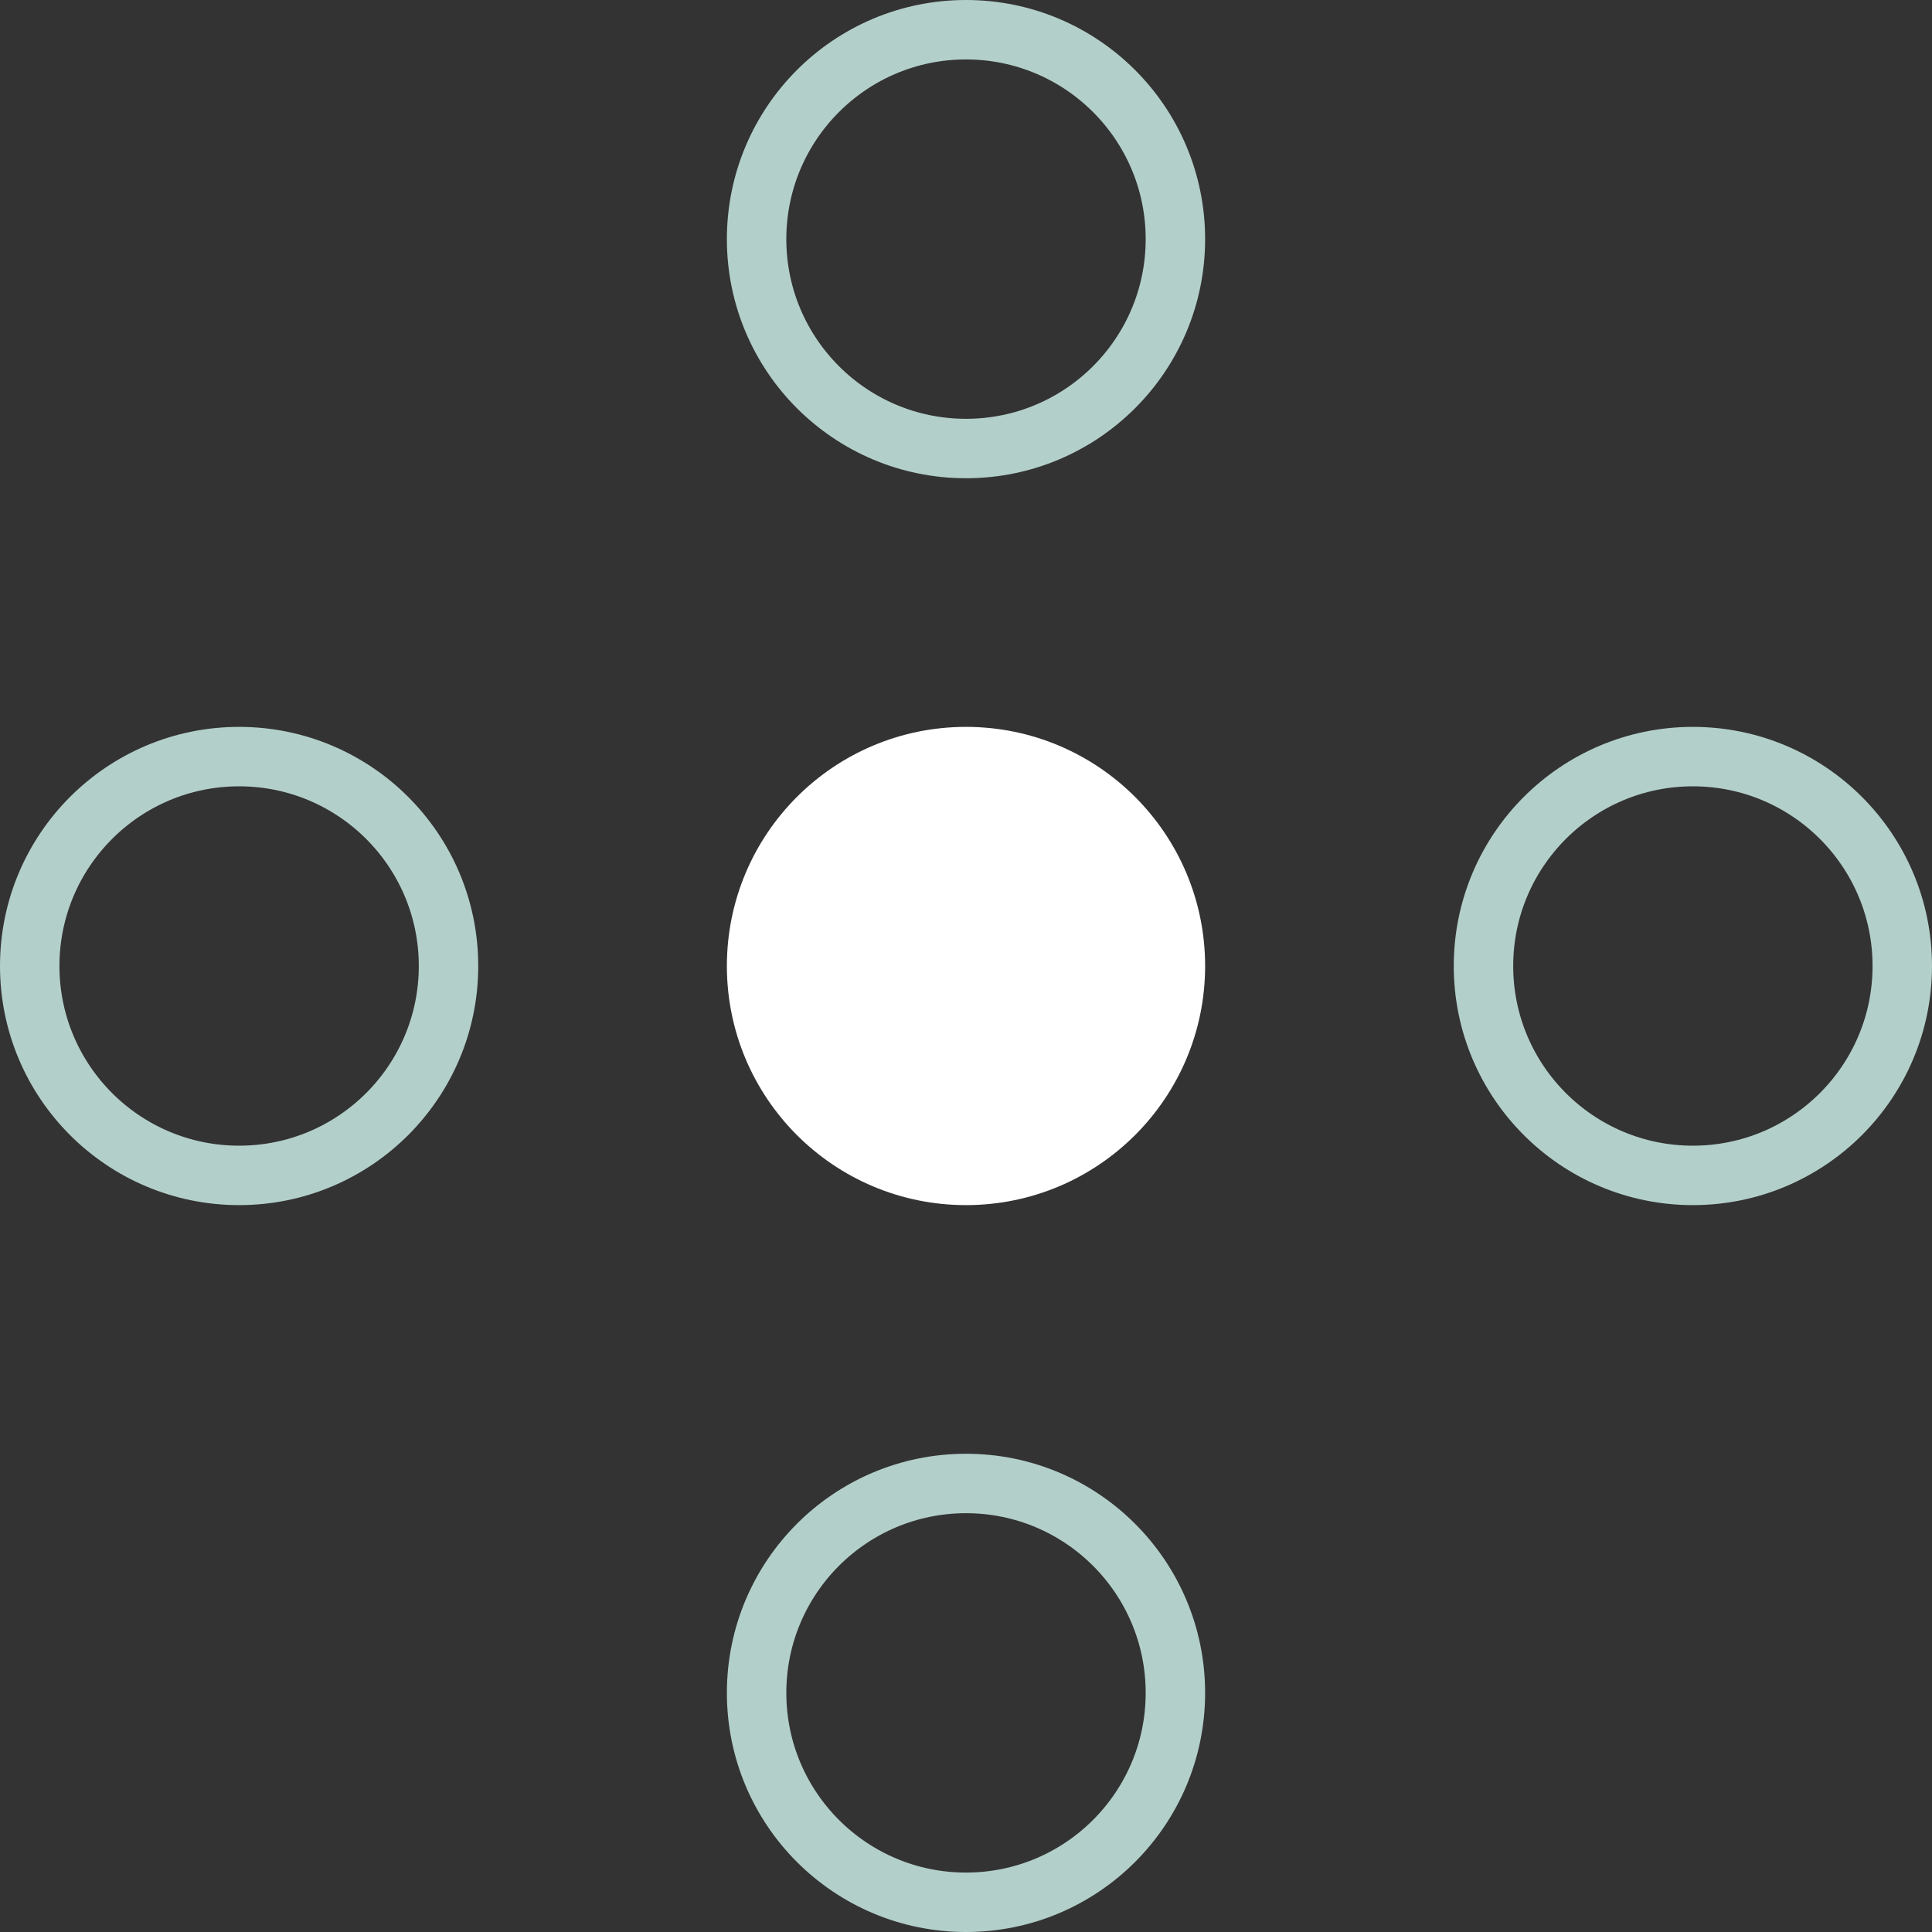
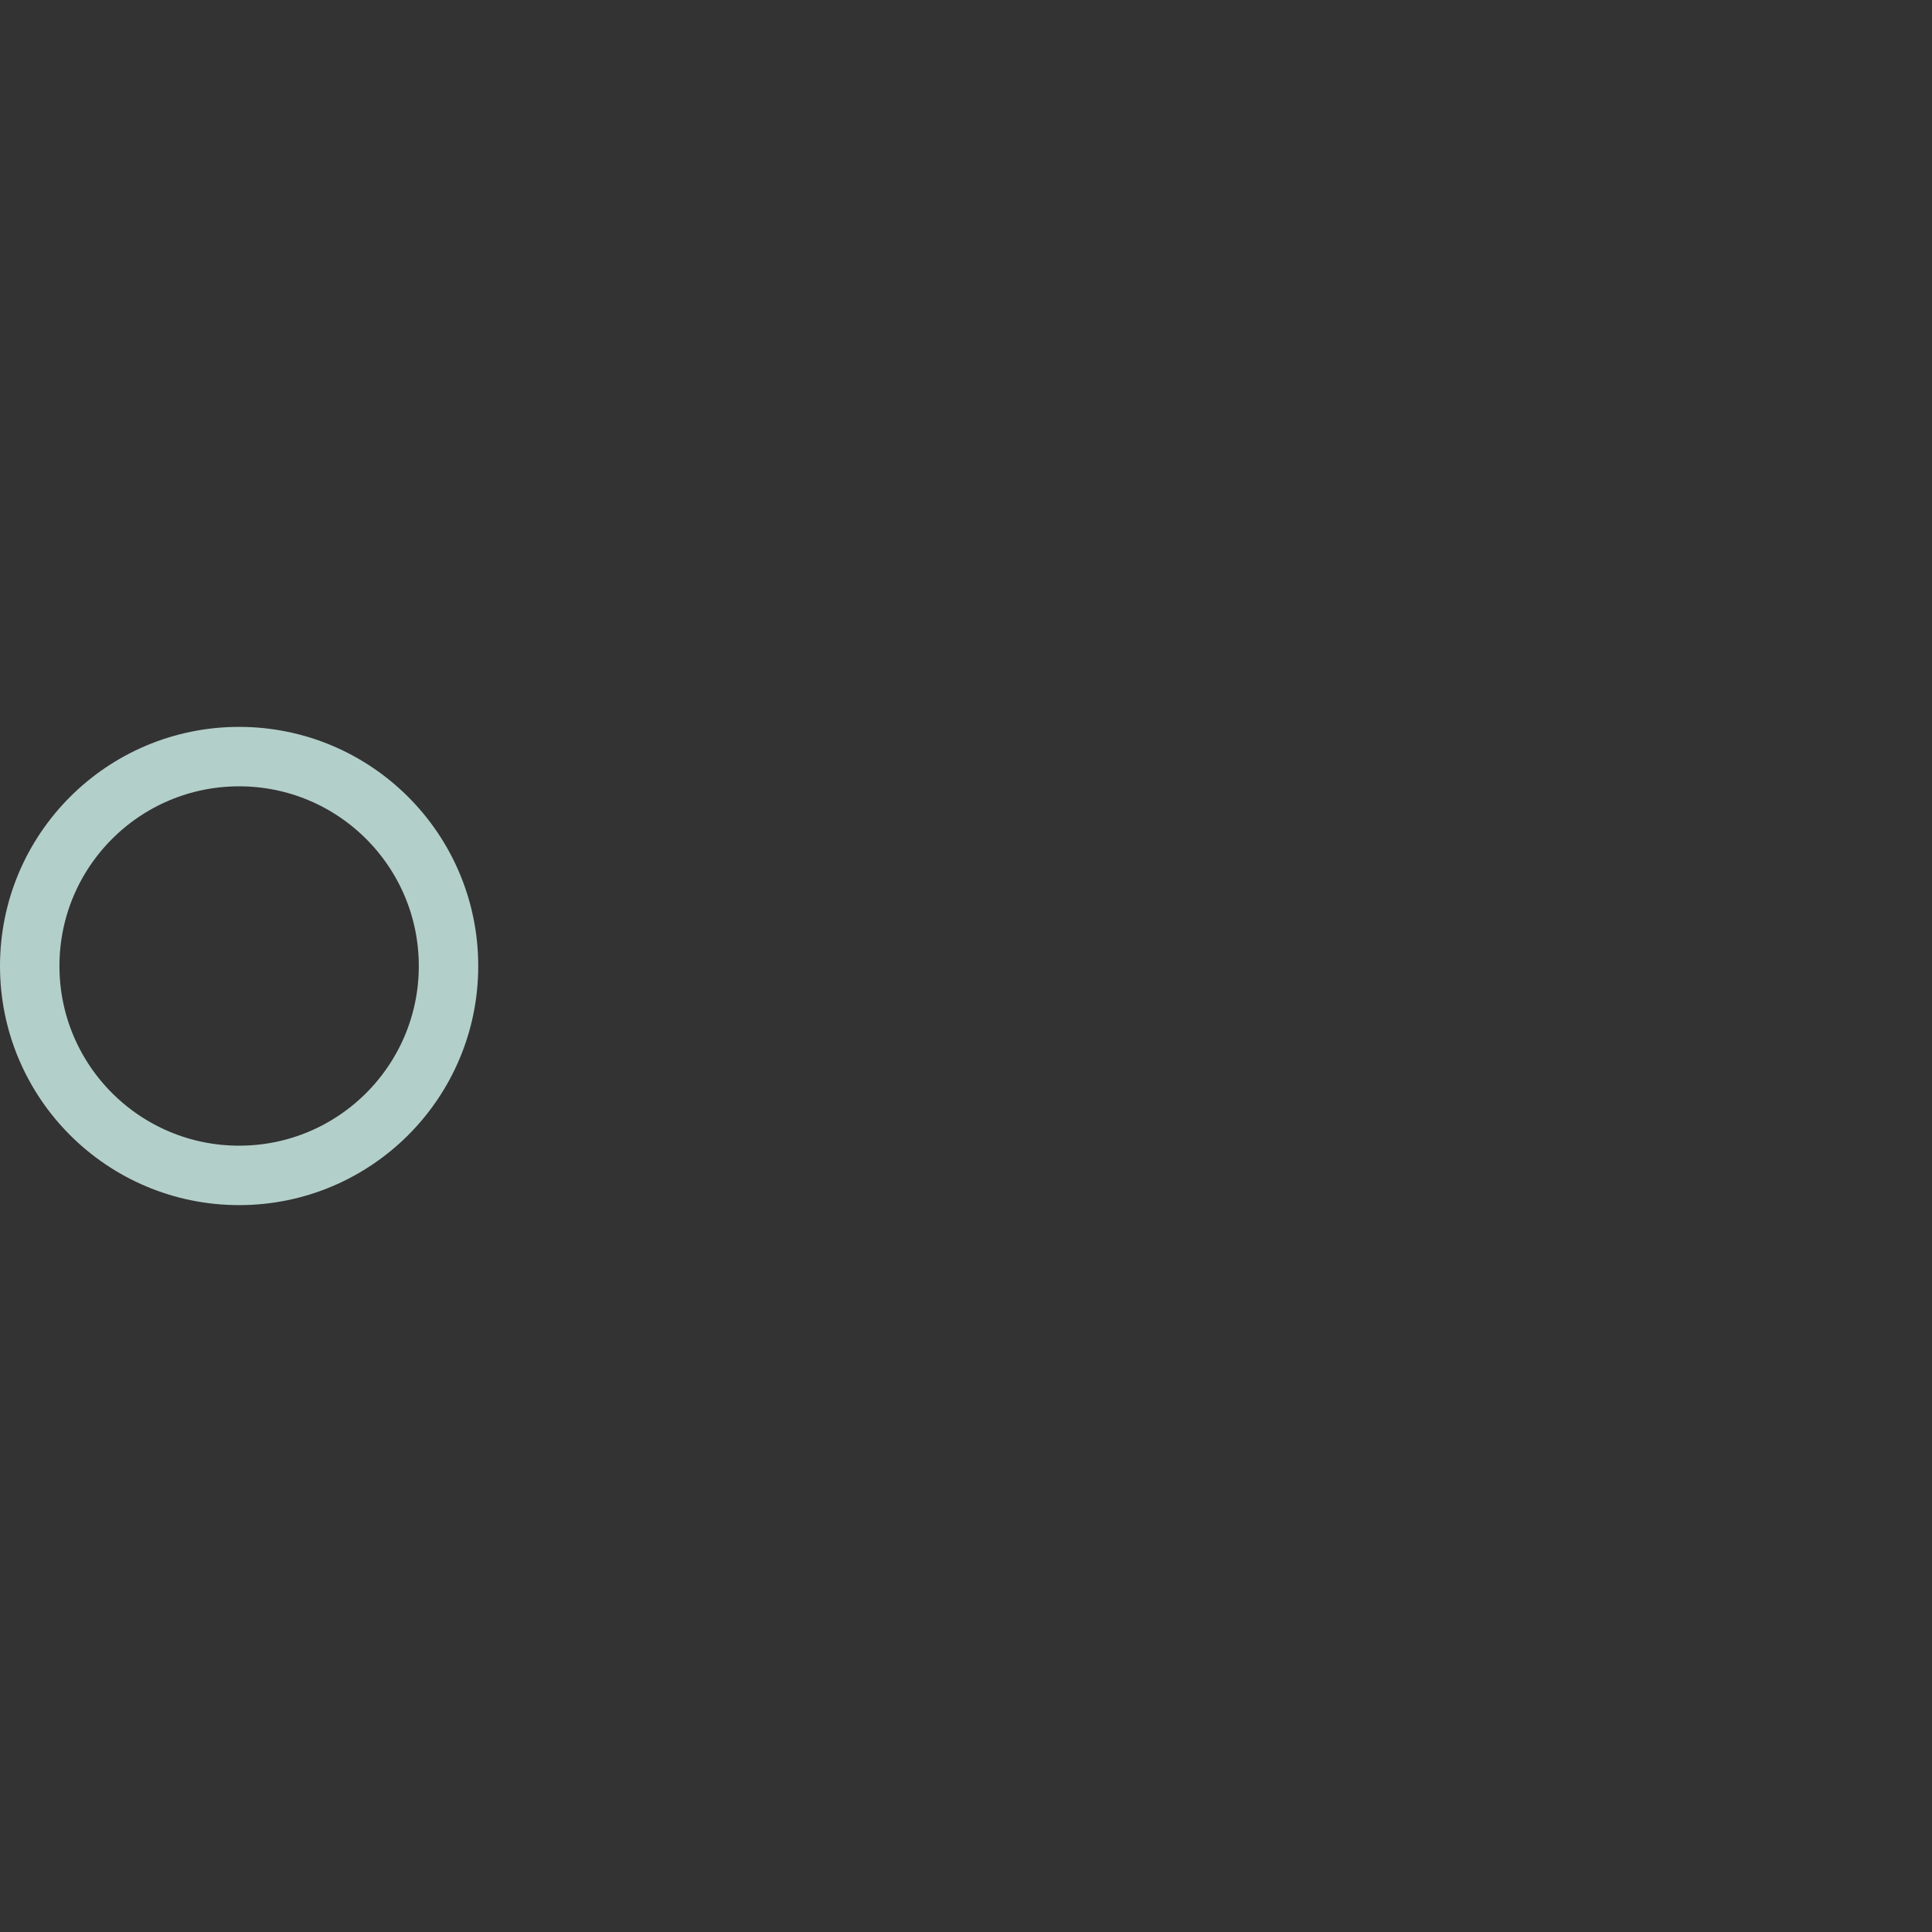
<svg xmlns="http://www.w3.org/2000/svg" width="65" height="65" viewBox="0 0 65 65" fill="none">
  <rect x="0" y="0" width="65" height="65" fill="#333333" stroke="none" />
  <g id="Group 219">
-     <circle id="Ellipse 21" cx="32.5" cy="8.045" r="7.045" stroke="#B3CFC9" stroke-width="2" />
-     <circle id="Ellipse 22" cx="32.5" cy="32.5" r="7.045" fill="white" stroke="white" stroke-width="2" />
-     <circle id="Ellipse 23" cx="32.5" cy="56.955" r="7.045" stroke="#B3CFC9" stroke-width="2" />
-     <circle id="Ellipse 24" cx="56.955" cy="32.5" r="7.045" transform="rotate(90 56.955 32.5)" stroke="#B3CFC9" stroke-width="2" />
    <circle id="Ellipse 26" cx="8.045" cy="32.5" r="7.045" transform="rotate(90 8.045 32.5)" stroke="#B3CFC9" stroke-width="2" />
  </g>
</svg>